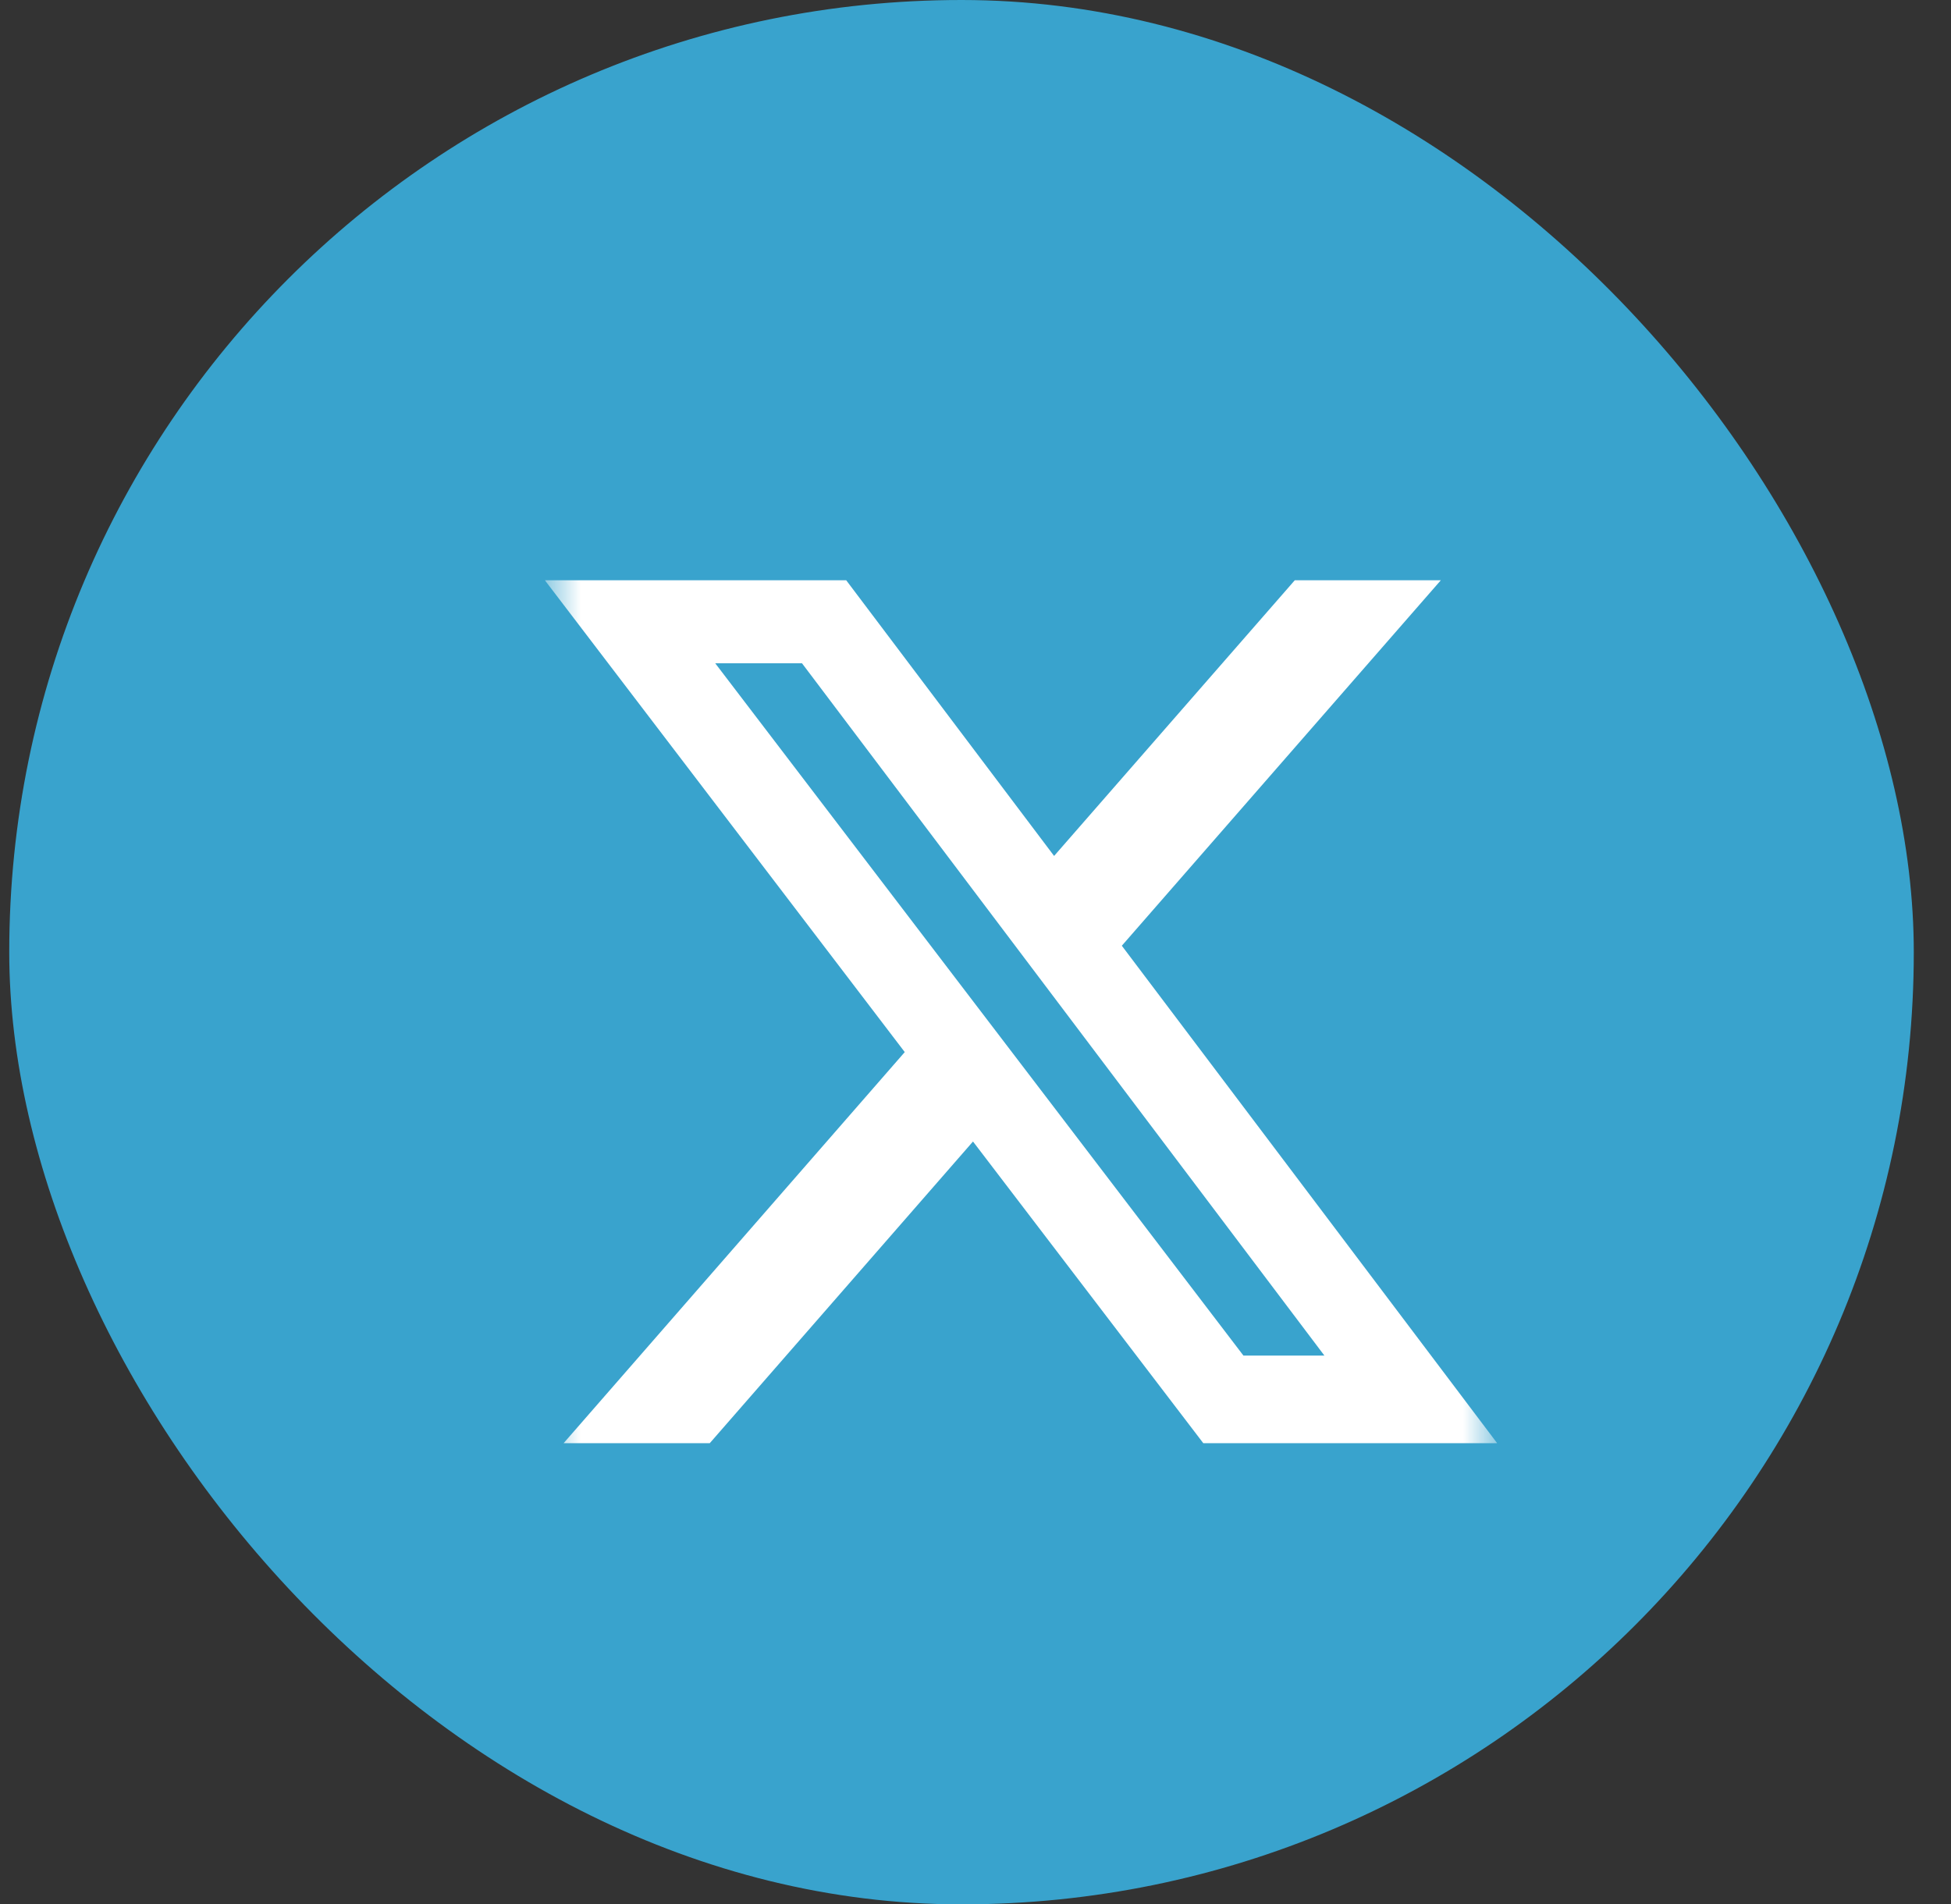
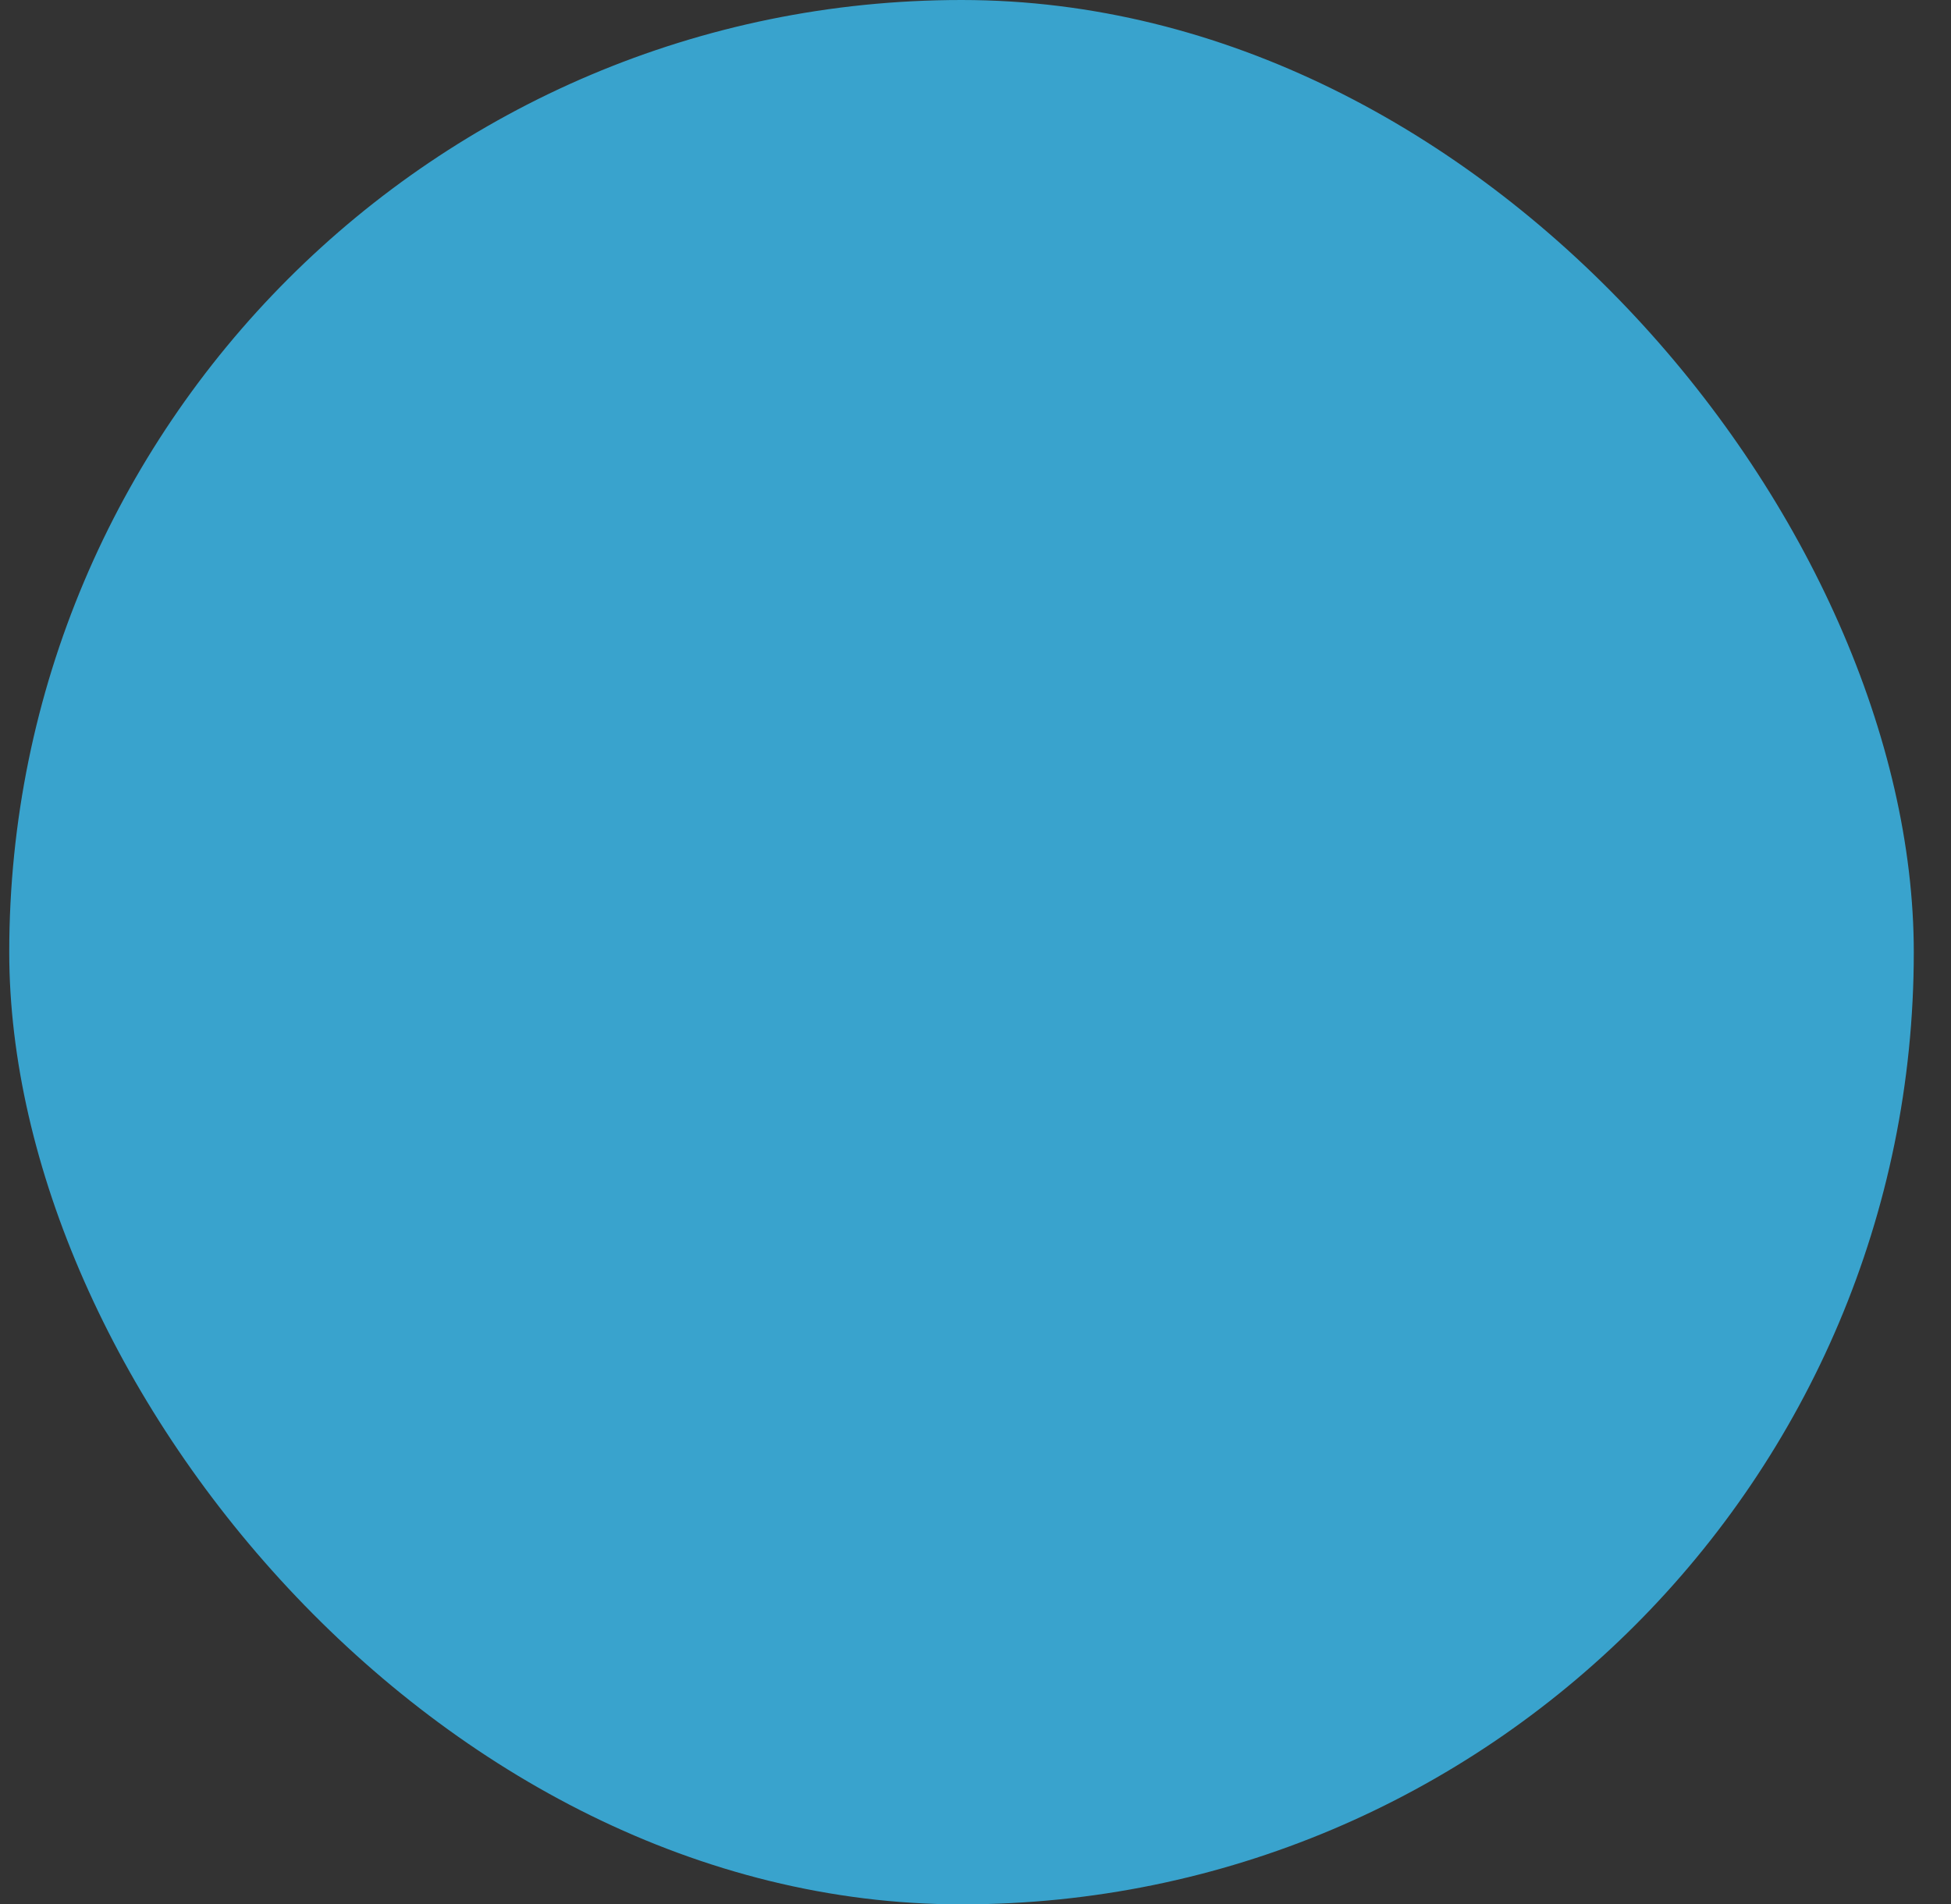
<svg xmlns="http://www.w3.org/2000/svg" width="42" height="41" viewBox="0 0 42 41" fill="none">
  <rect x="0" y="0" width="42" height="41" fill="#333333" stroke="none" />
  <rect x="0.199" width="41" height="41" rx="20.5" fill="#39A3CD" />
  <g clip-path="url(#clip0_106_1543)">
    <mask id="mask0_106_1543" style="mask-type:luminance" maskUnits="userSpaceOnUse" x="11" y="11" width="22" height="22">
-       <path d="M11.73 11.531H32.23V32.031H11.73V11.531Z" fill="white" />
-     </mask>
+       </mask>
    <g mask="url(#mask0_106_1543)">
      <path d="M27.874 12.492H31.018L24.15 20.361L32.23 31.071H25.904L20.946 24.576L15.279 31.071H12.133L19.477 22.651L11.73 12.493H18.217L22.692 18.428L27.874 12.492ZM26.768 29.185H28.511L17.265 14.28H15.397L26.768 29.185Z" fill="white" />
    </g>
  </g>
  <defs>
    <clipPath id="clip0_106_1543">
      <rect width="20.5" height="20.5" fill="white" transform="translate(11.73 11.531)" />
    </clipPath>
  </defs>
</svg>